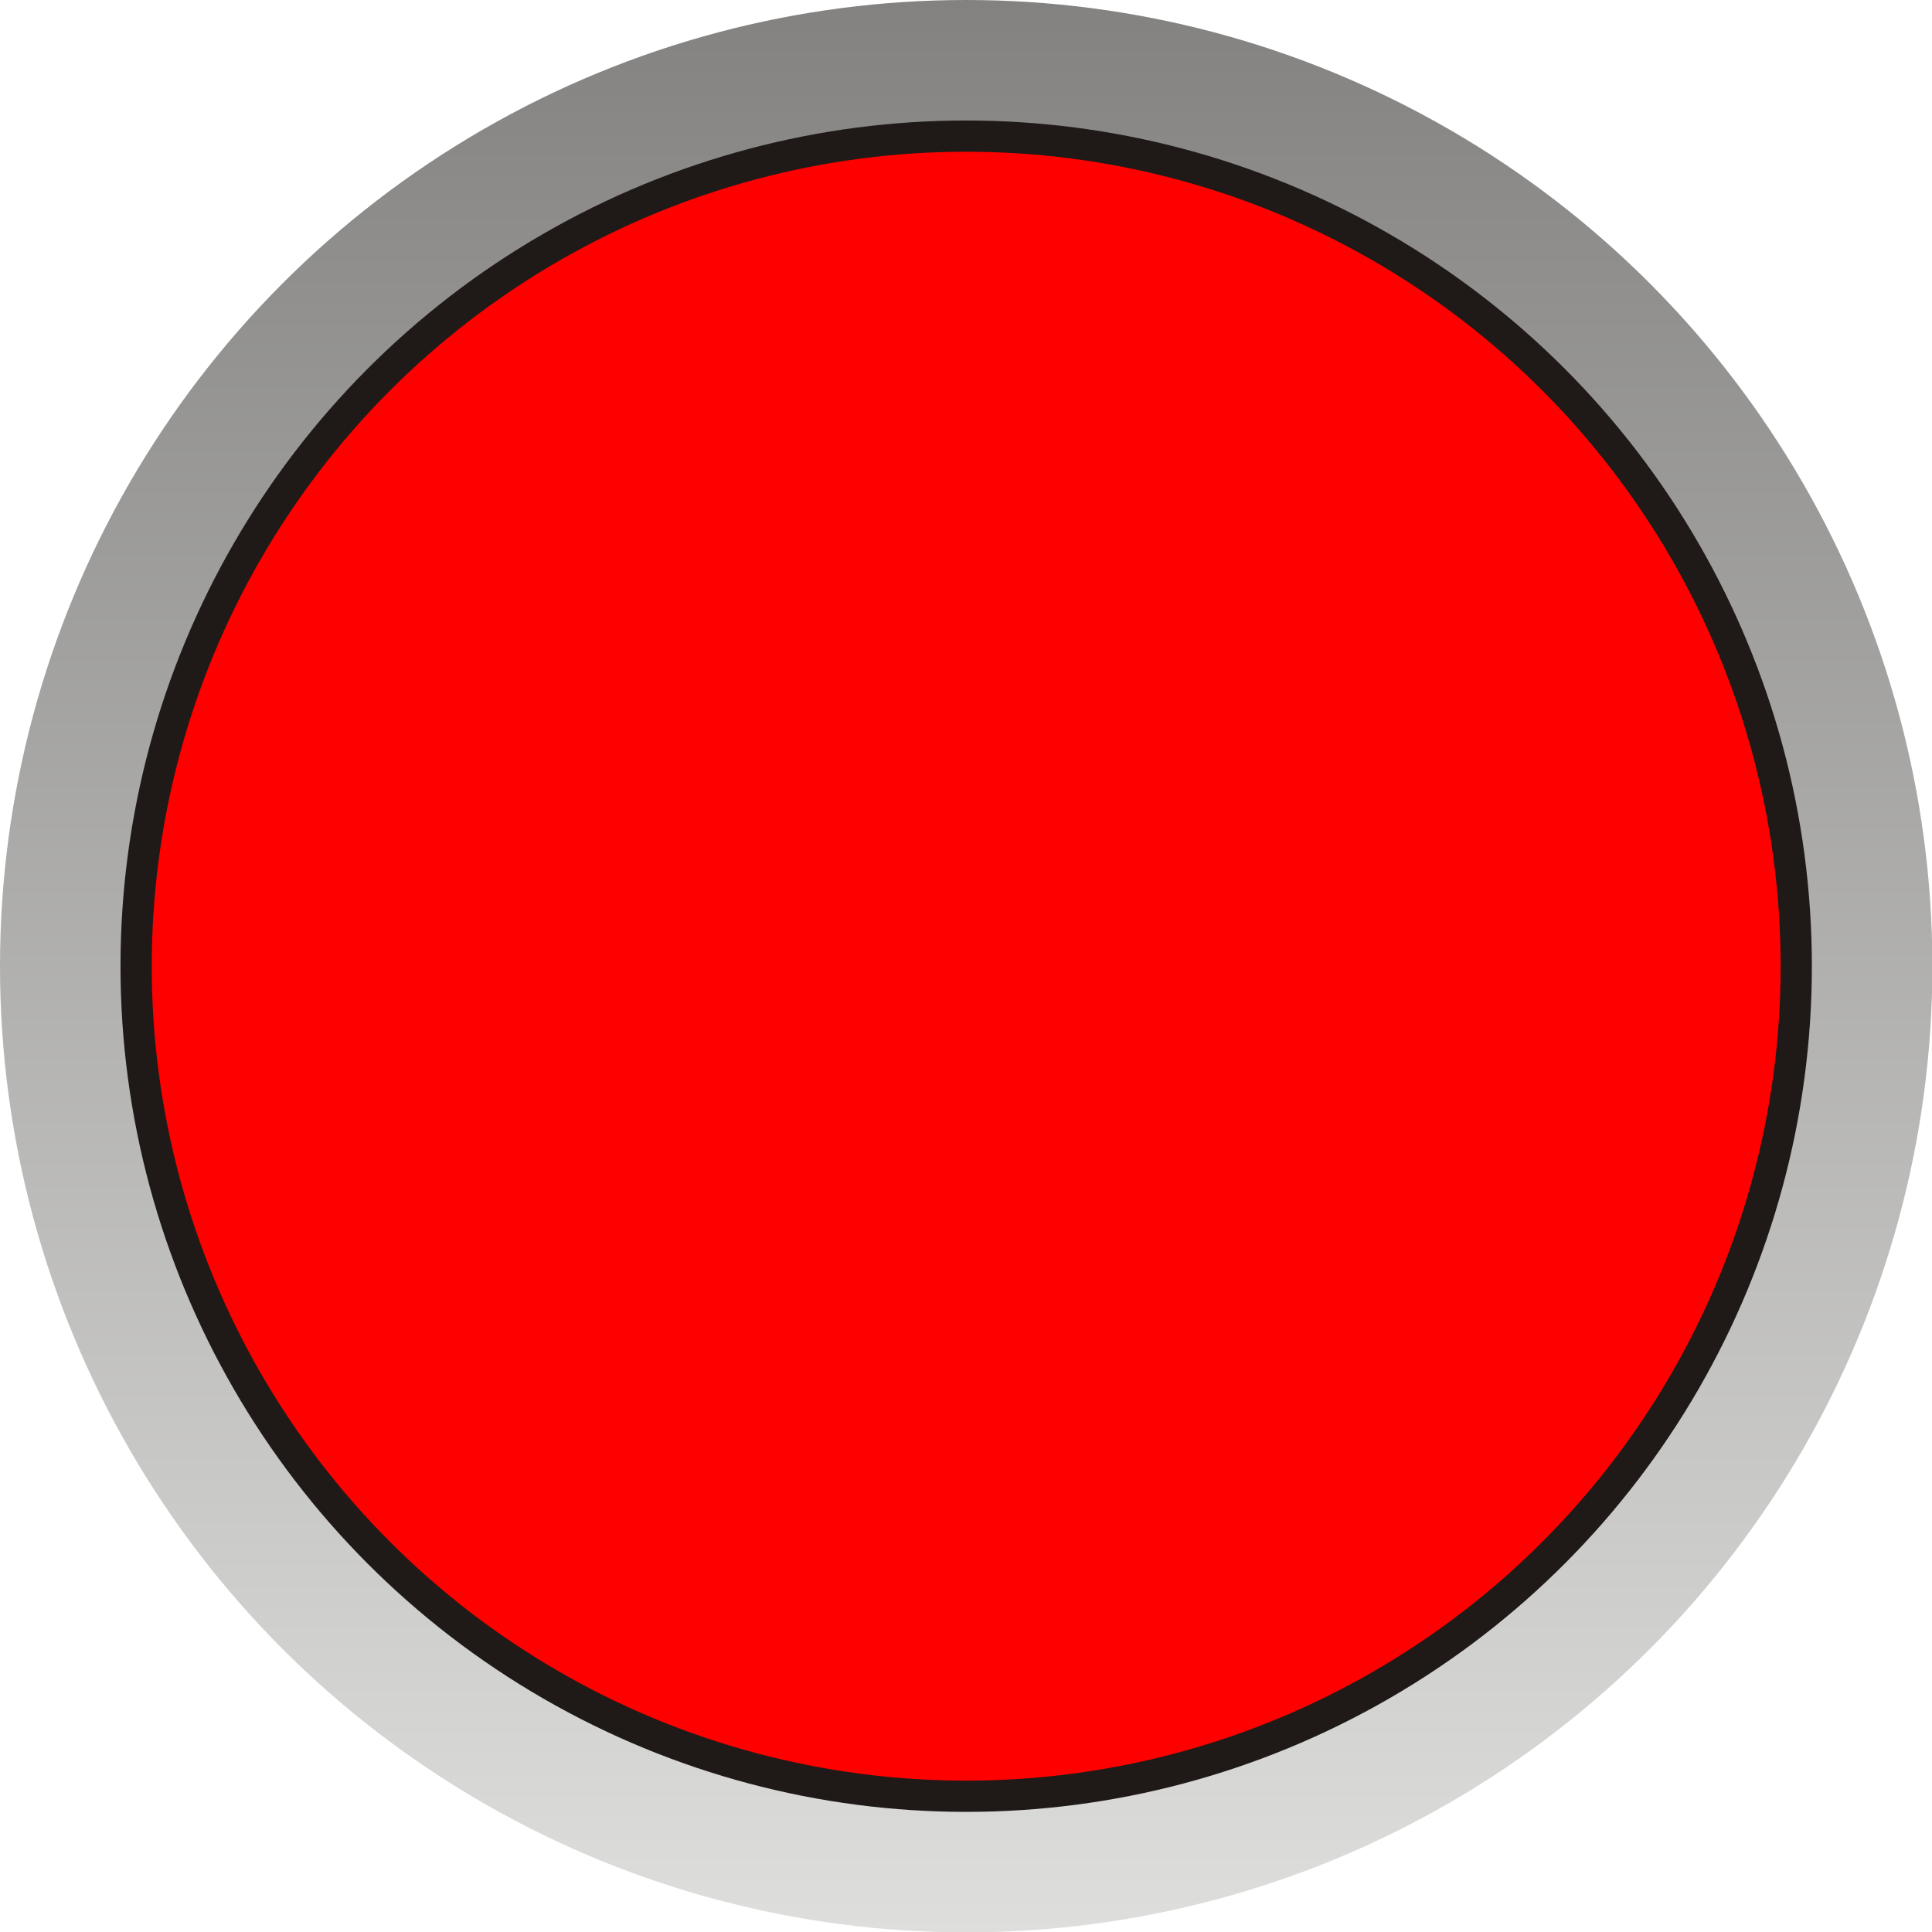
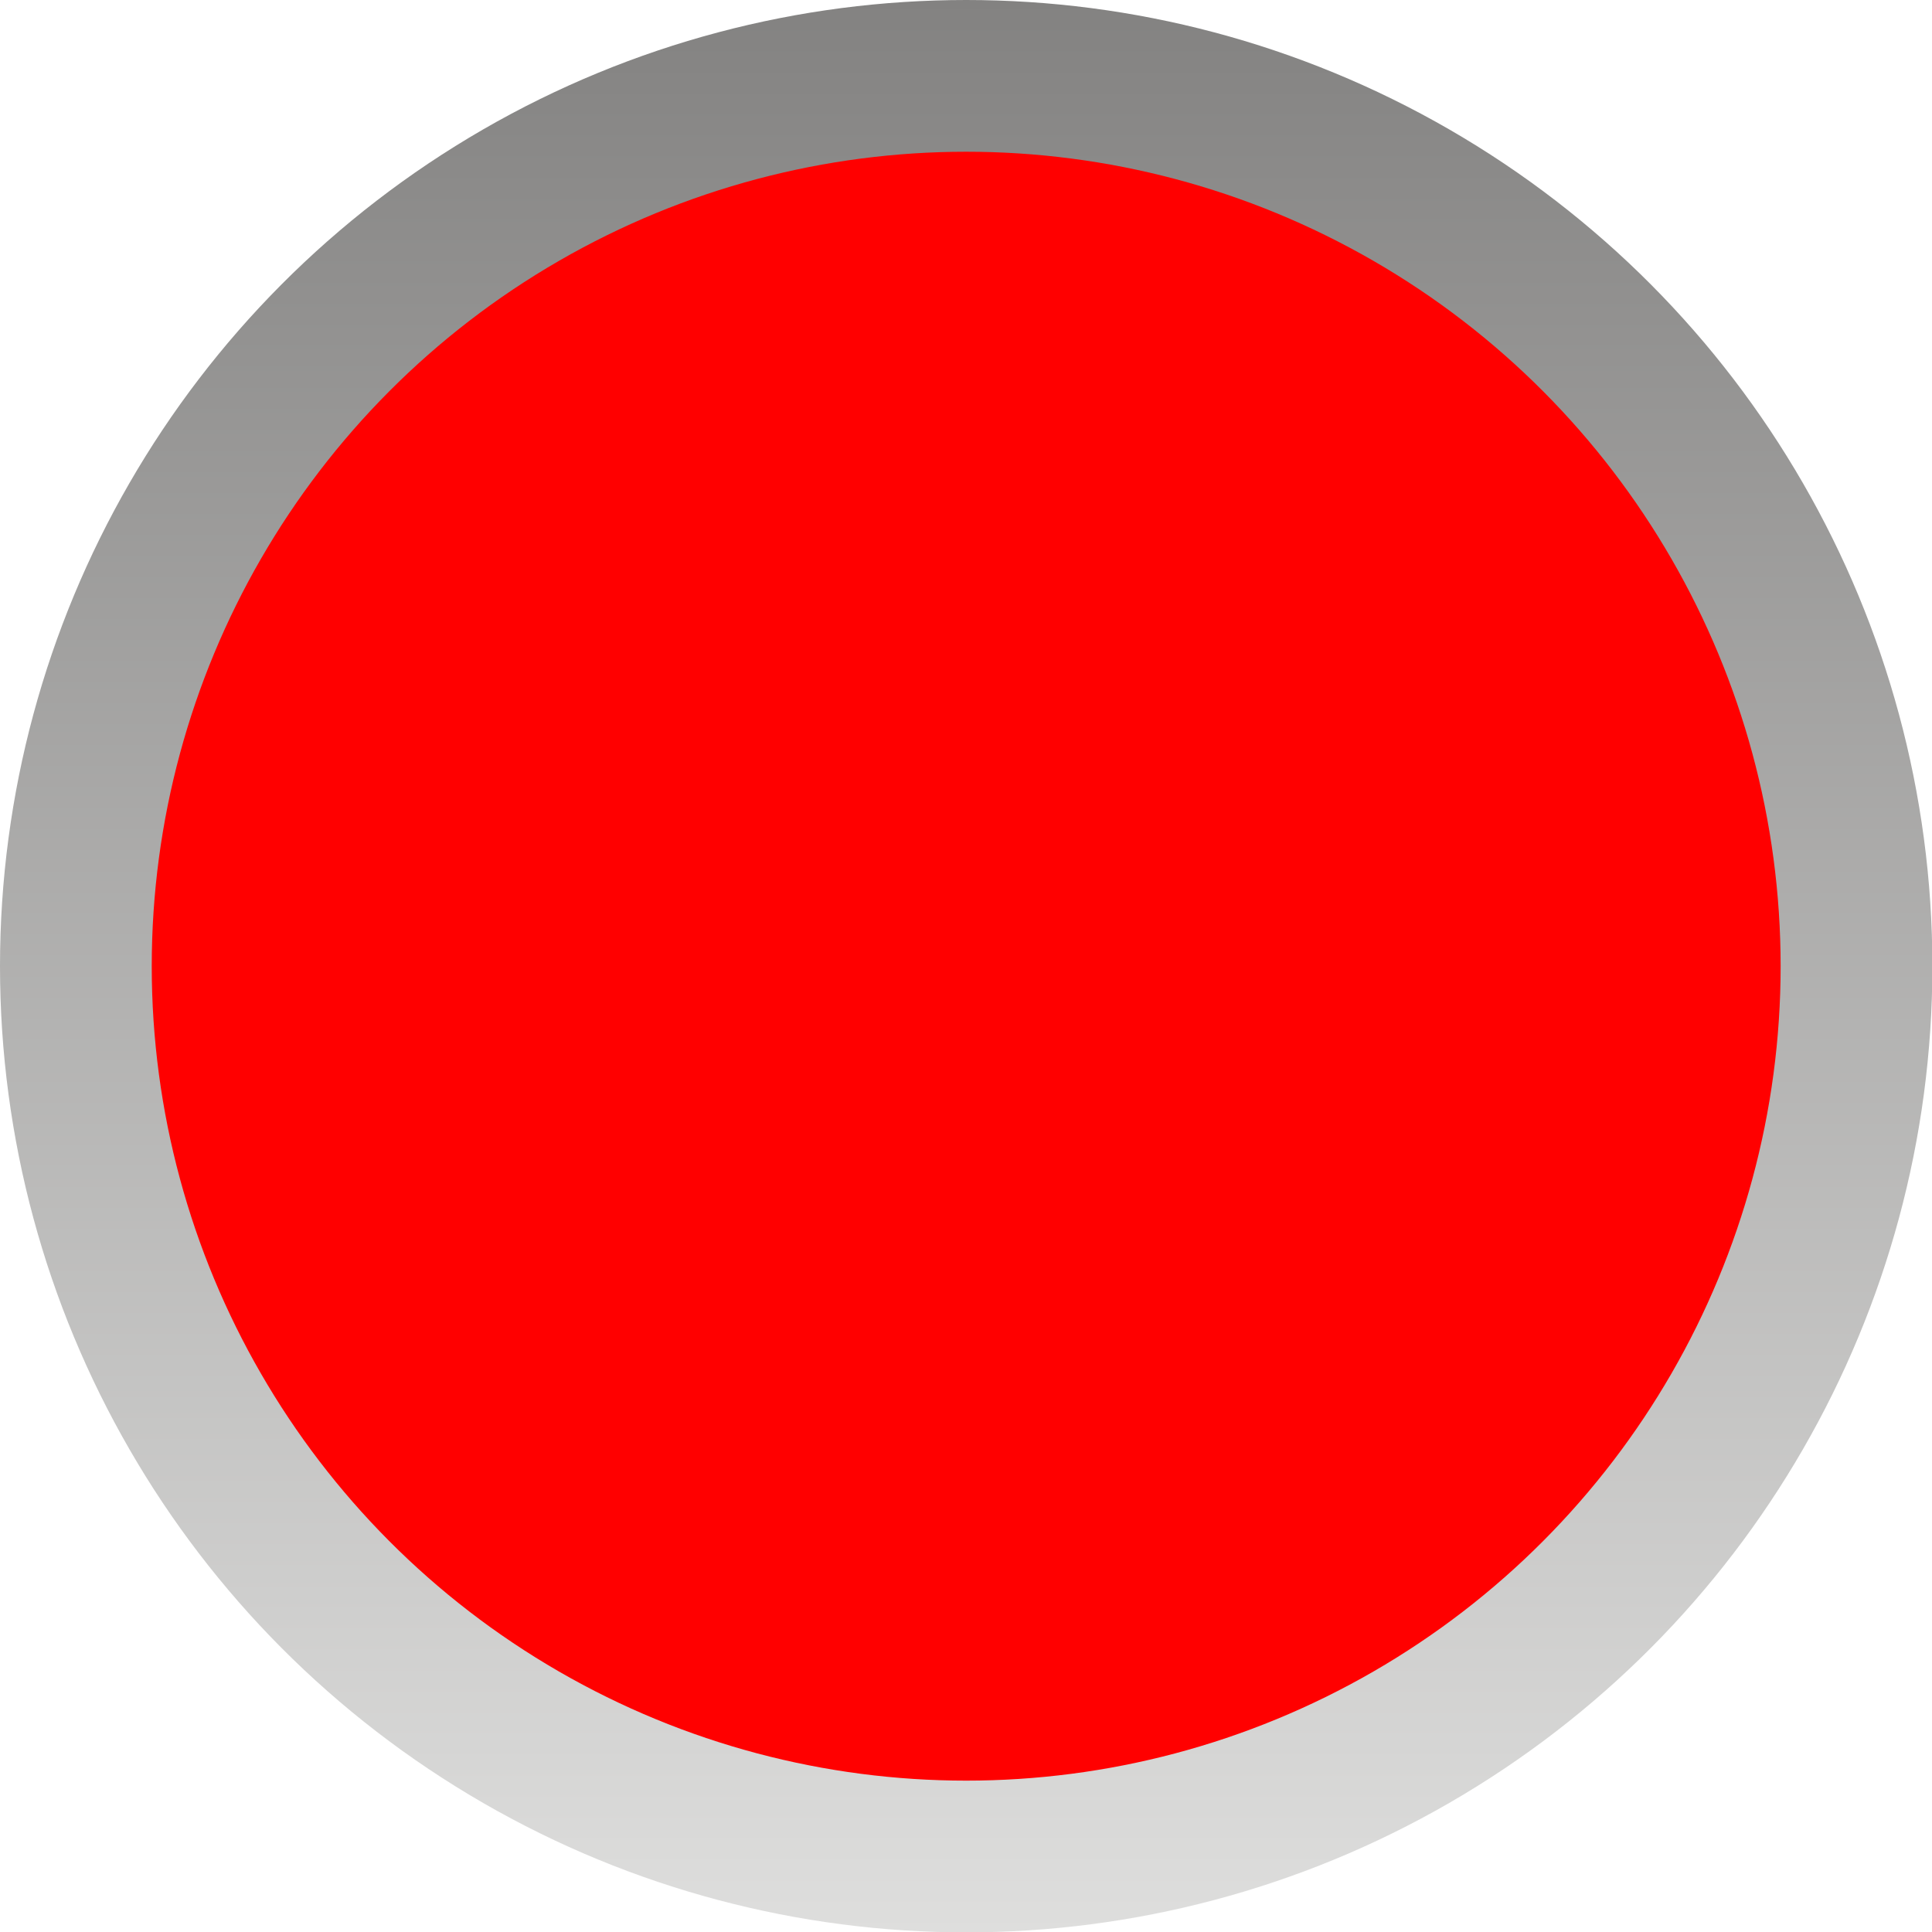
<svg xmlns="http://www.w3.org/2000/svg" xmlns:ns1="http://www.inkscape.org/namespaces/inkscape" xmlns:ns2="http://sodipodi.sourceforge.net/DTD/sodipodi-0.dtd" xml:space="preserve" width="24.374mm" height="24.374mm" style="shape-rendering:geometricPrecision; text-rendering:geometricPrecision; image-rendering:optimizeQuality; fill-rule:evenodd; clip-rule:evenodd" viewBox="0 0 5.195 5.195" id="svg31414" version="1.1" ns1:version="0.48.3.1 r9886" ns2:docname="112.svg">
  <ns2:namedview pagecolor="#ffffff" bordercolor="#666666" borderopacity="1" objecttolerance="10" gridtolerance="10" guidetolerance="10" ns1:pageopacity="0" ns1:pageshadow="2" ns1:window-width="1440" ns1:window-height="844" id="namedview31433" showgrid="false" ns1:zoom="5.465204" ns1:cx="49.254877" ns1:cy="41.97804" ns1:window-x="-4" ns1:window-y="-4" ns1:window-maximized="1" ns1:current-layer="svg31414" />
  <defs id="defs31416">
    <style type="text/css" id="style31418">
   
    .fil1 {fill:#1F1A17}
    .fil2 {fill:#84C225}
    .fil0 {fill:url(#id0)}
   
  </style>
    <linearGradient id="id0" gradientUnits="userSpaceOnUse" x1="2.598" y1="5.195" x2="2.598" y2="0">
      <stop offset="0" style="stop-color:#DEDEDD" id="stop31421" />
      <stop offset="1" style="stop-color:#838281" id="stop31423" />
    </linearGradient>
  </defs>
  <g id="g31446">
    <g ns1:label="#g31443" id="hmigradengt">
      <circle ns2:ry="2.5977399" ns2:rx="2.5977399" ns2:cy="2.5977399" ns2:cx="2.5977399" style="fill:url(#id0)" id="circle31427" r="2.598" cy="2.598" cx="2.598" class="fil0" />
    </g>
-     <circle class="fil1" cx="2.598" cy="2.598" r="2.274" id="circle31429" ns2:cx="2.5977399" ns2:cy="2.5977399" ns2:rx="2.2736001" ns2:ry="2.2736001" style="fill:#1f1a17" />
    <g ns1:label="#g31440" id="light">
      <circle style="fill: rgb(255, 0, 0);" ns2:ry="2.18995" ns2:rx="2.18995" ns2:cy="2.5977399" ns2:cx="2.5977399" id="circle31431" r="2.19" cy="2.598" cx="2.598" class="fil2" />
    </g>
  </g>
</svg>